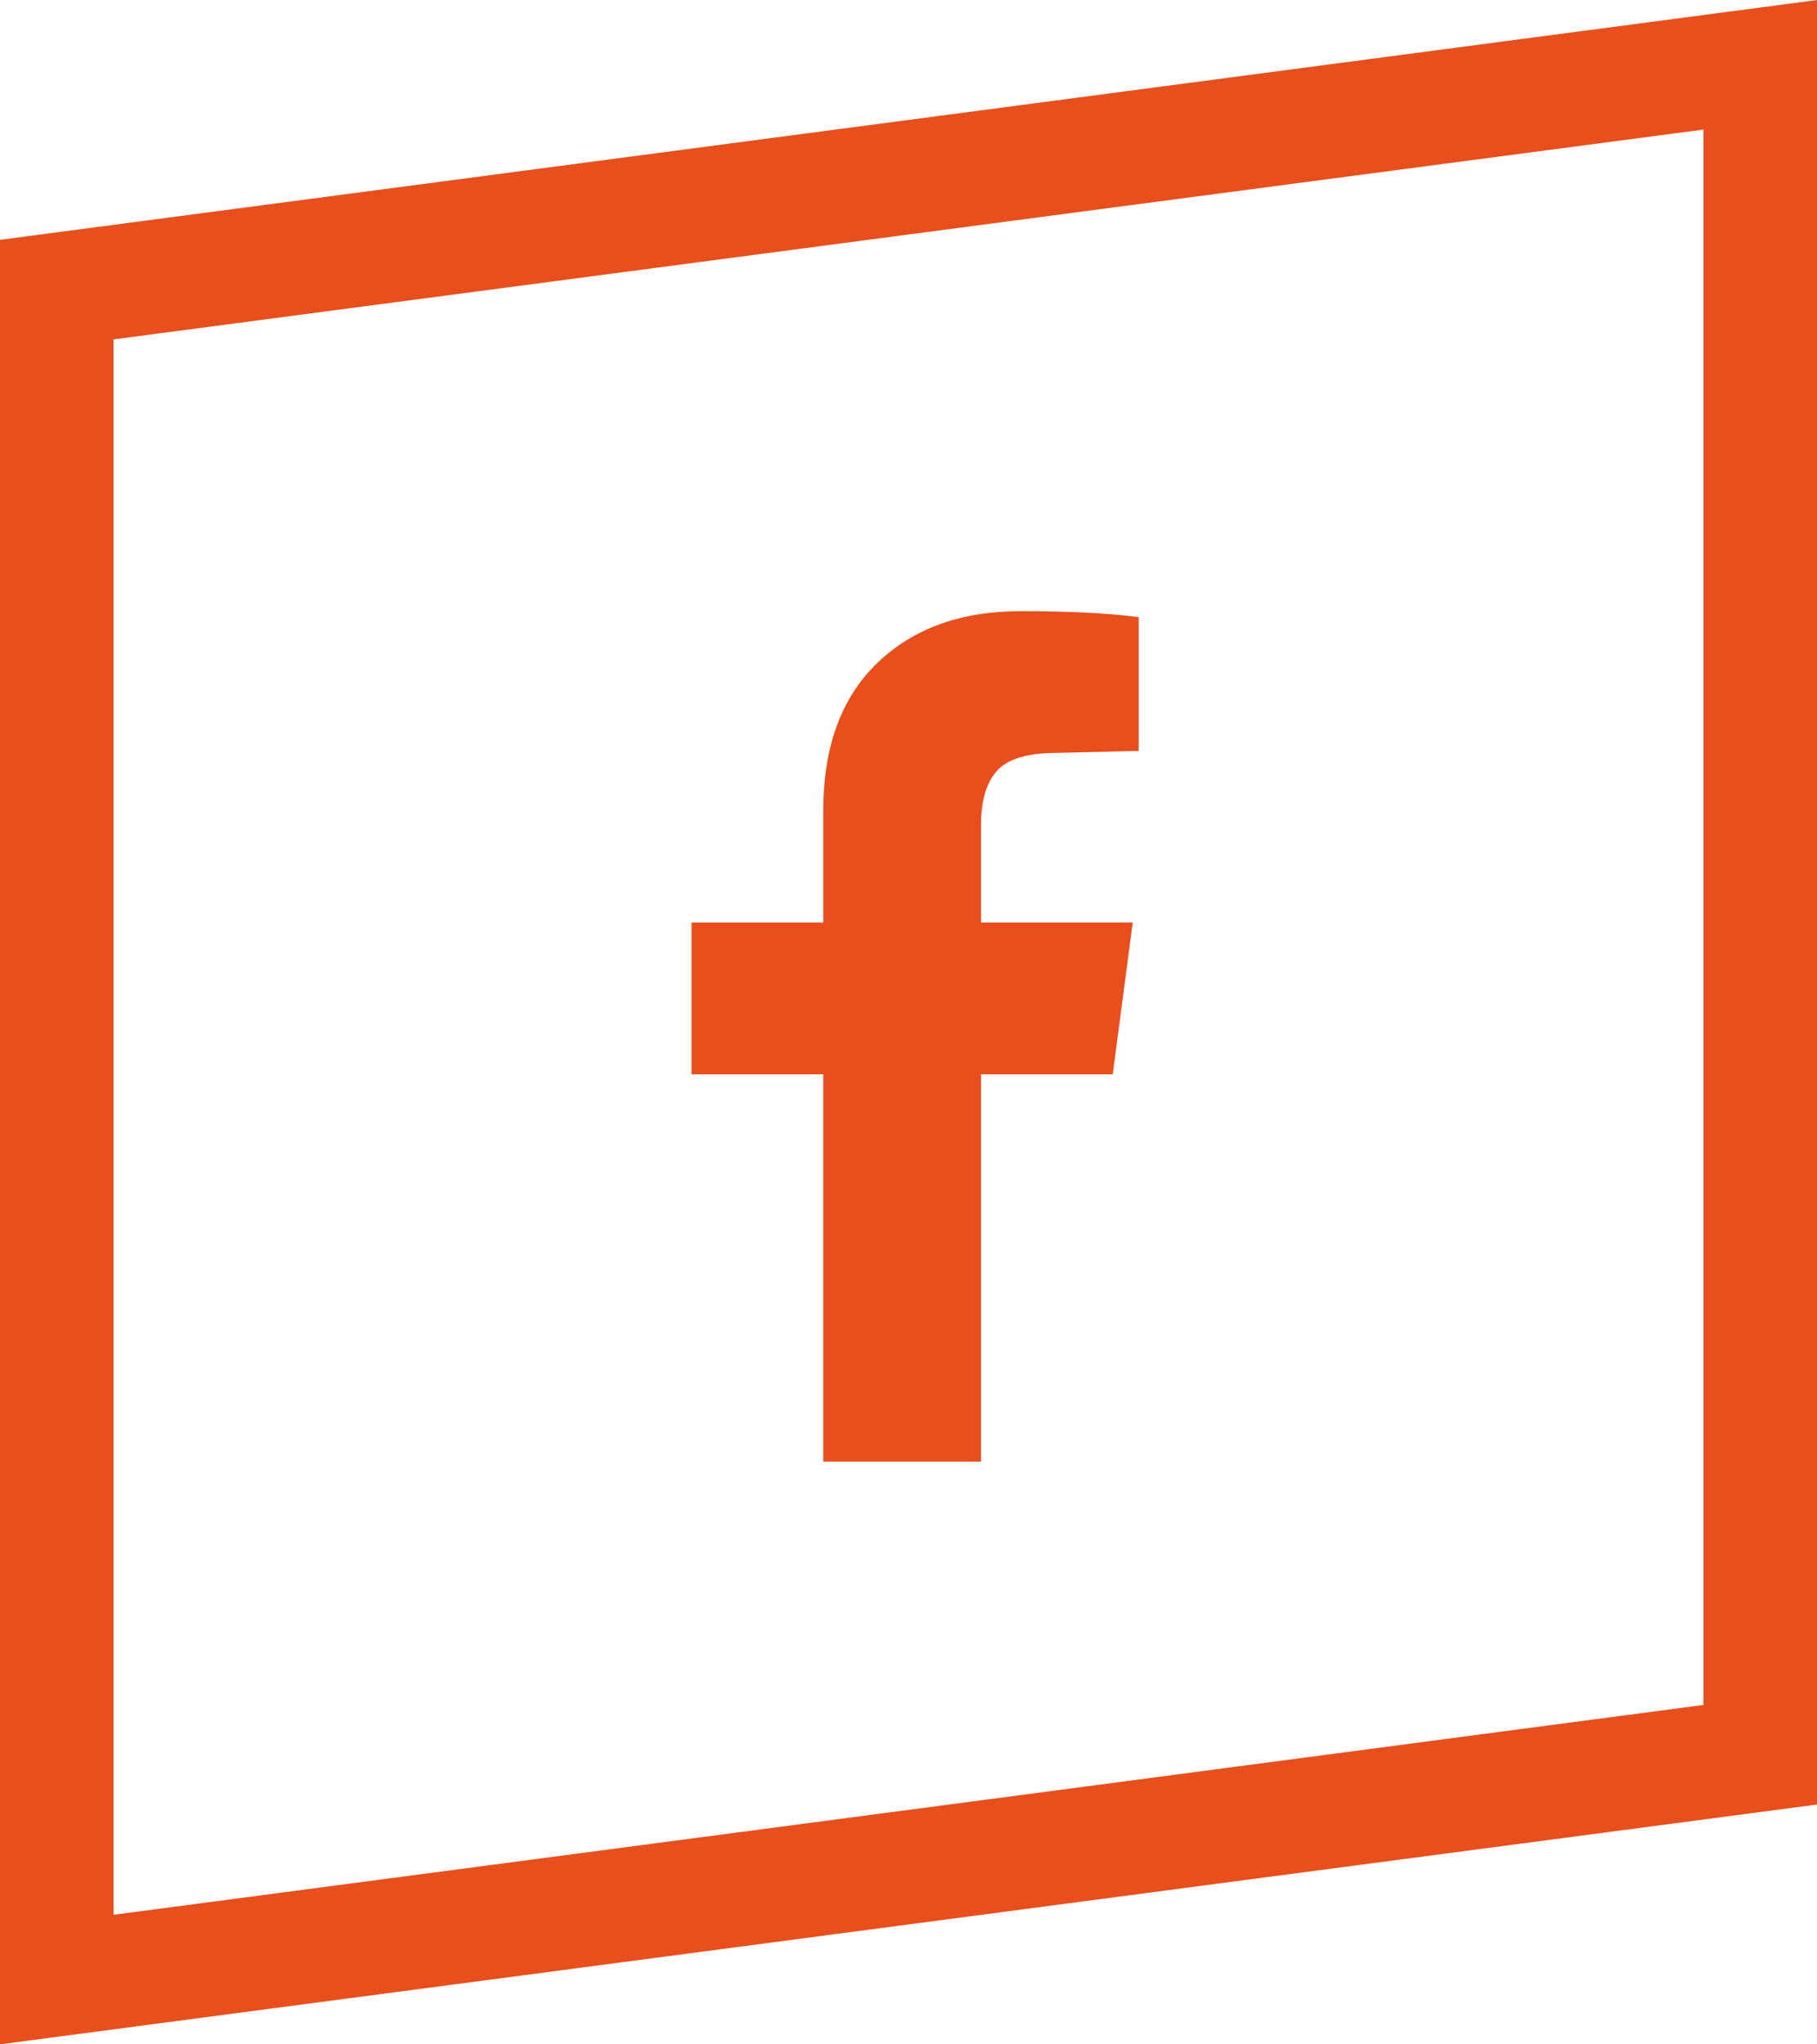
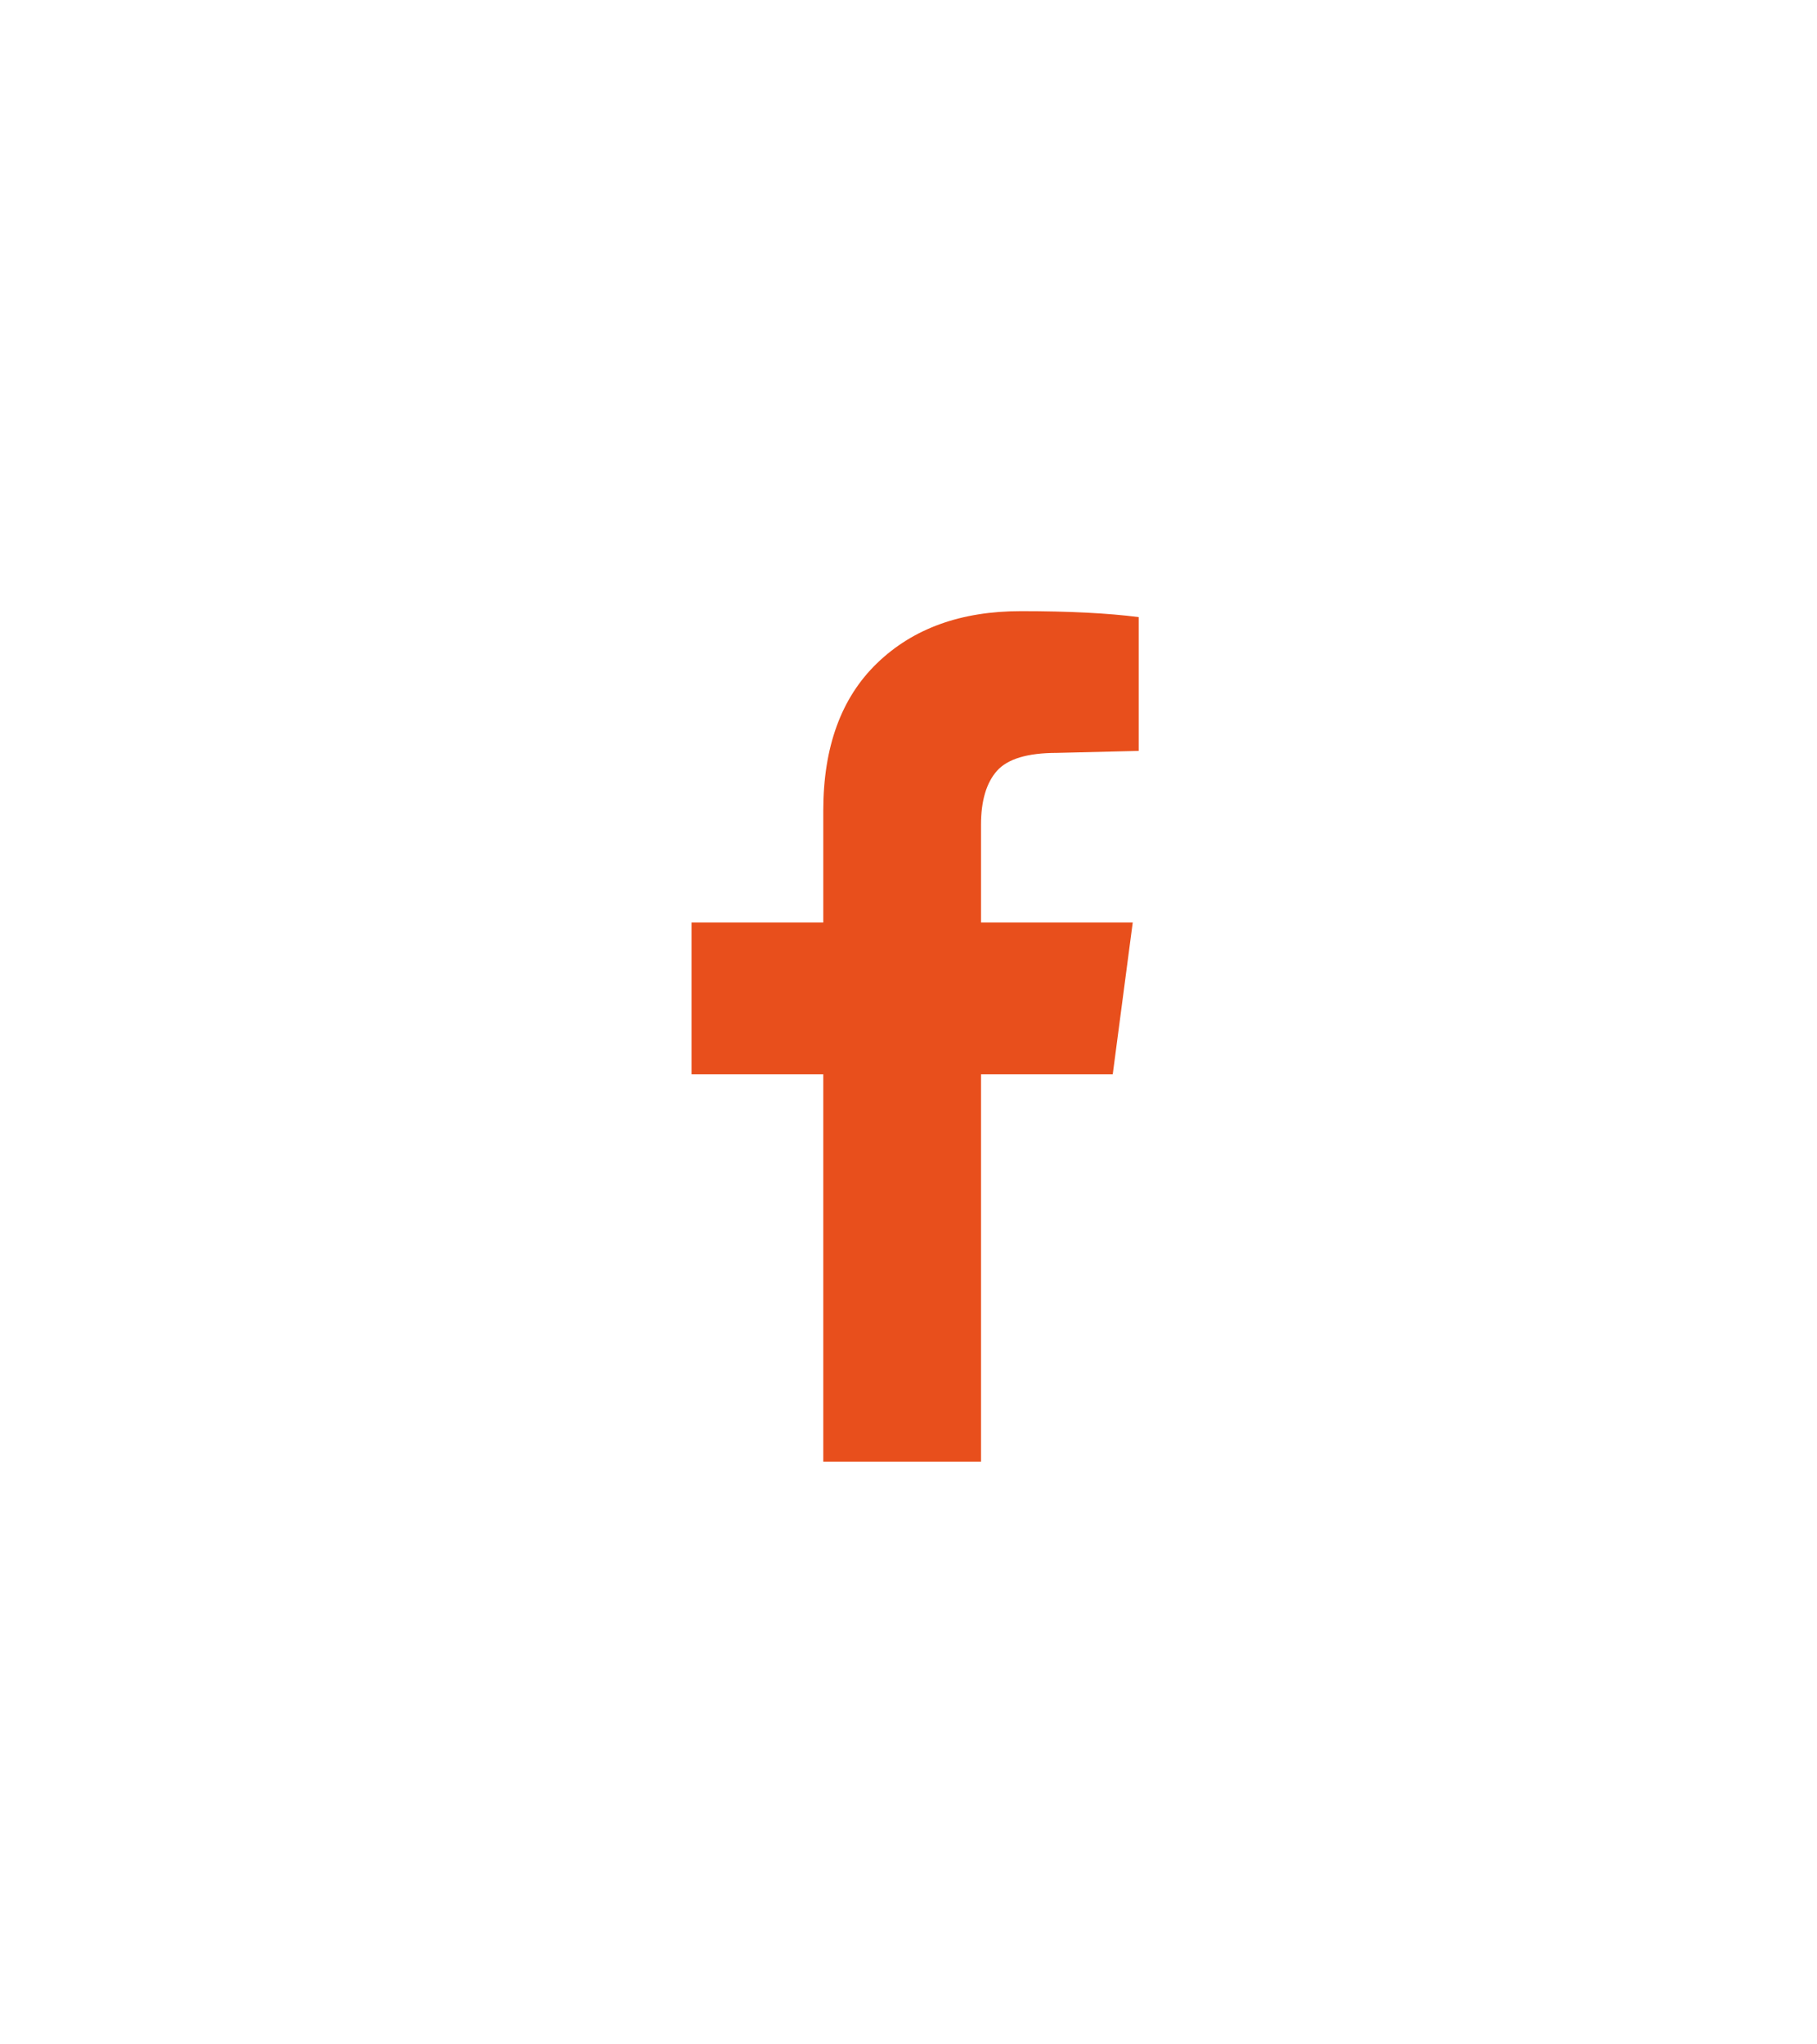
<svg xmlns="http://www.w3.org/2000/svg" width="32px" height="36px" viewBox="0 0 32 36" version="1.1">
  <title>003495C5-39FB-486E-9631-7B3D0036AE76</title>
  <desc>Created with sketchtool.</desc>
  <defs />
  <g id="Home" stroke="none" stroke-width="1" fill="none" fill-rule="evenodd">
    <g id="Desktop-HD-white-v2-Copy-40" transform="translate(-224, -8705)">
      <g id="footer" transform="translate(0, 8132)">
        <g id="Group-29" transform="translate(119, 291)">
          <g id="Group-28" transform="translate(0, 8)">
            <g id="Group-27" transform="translate(1, 274)">
              <g id="facebook" transform="translate(104, 0)">
-                 <path d="M1,5.1 L1,34.859 L31,30.9 L31,1.141 L1,5.1 Z" id="Rectangle" stroke="#E84F1C" stroke-width="2" />
                <path d="M17.277,25.738 L14.499,25.738 L14.499,18.918 L12.179,18.918 L12.179,16.246 L14.499,16.246 L14.499,14.277 C14.499,13.152 14.816,12.285 15.449,11.676 C16.082,11.066 16.925,10.762 17.98,10.762 C18.824,10.762 19.515,10.797 20.054,10.867 L20.054,13.223 L18.613,13.258 C18.097,13.258 17.746,13.363 17.558,13.574 C17.371,13.785 17.277,14.102 17.277,14.523 L17.277,16.246 L19.949,16.246 L19.597,18.918 L17.277,18.918 L17.277,25.738 Z" id="icon" fill="#E84F1C" />
              </g>
            </g>
          </g>
        </g>
      </g>
    </g>
  </g>
</svg>